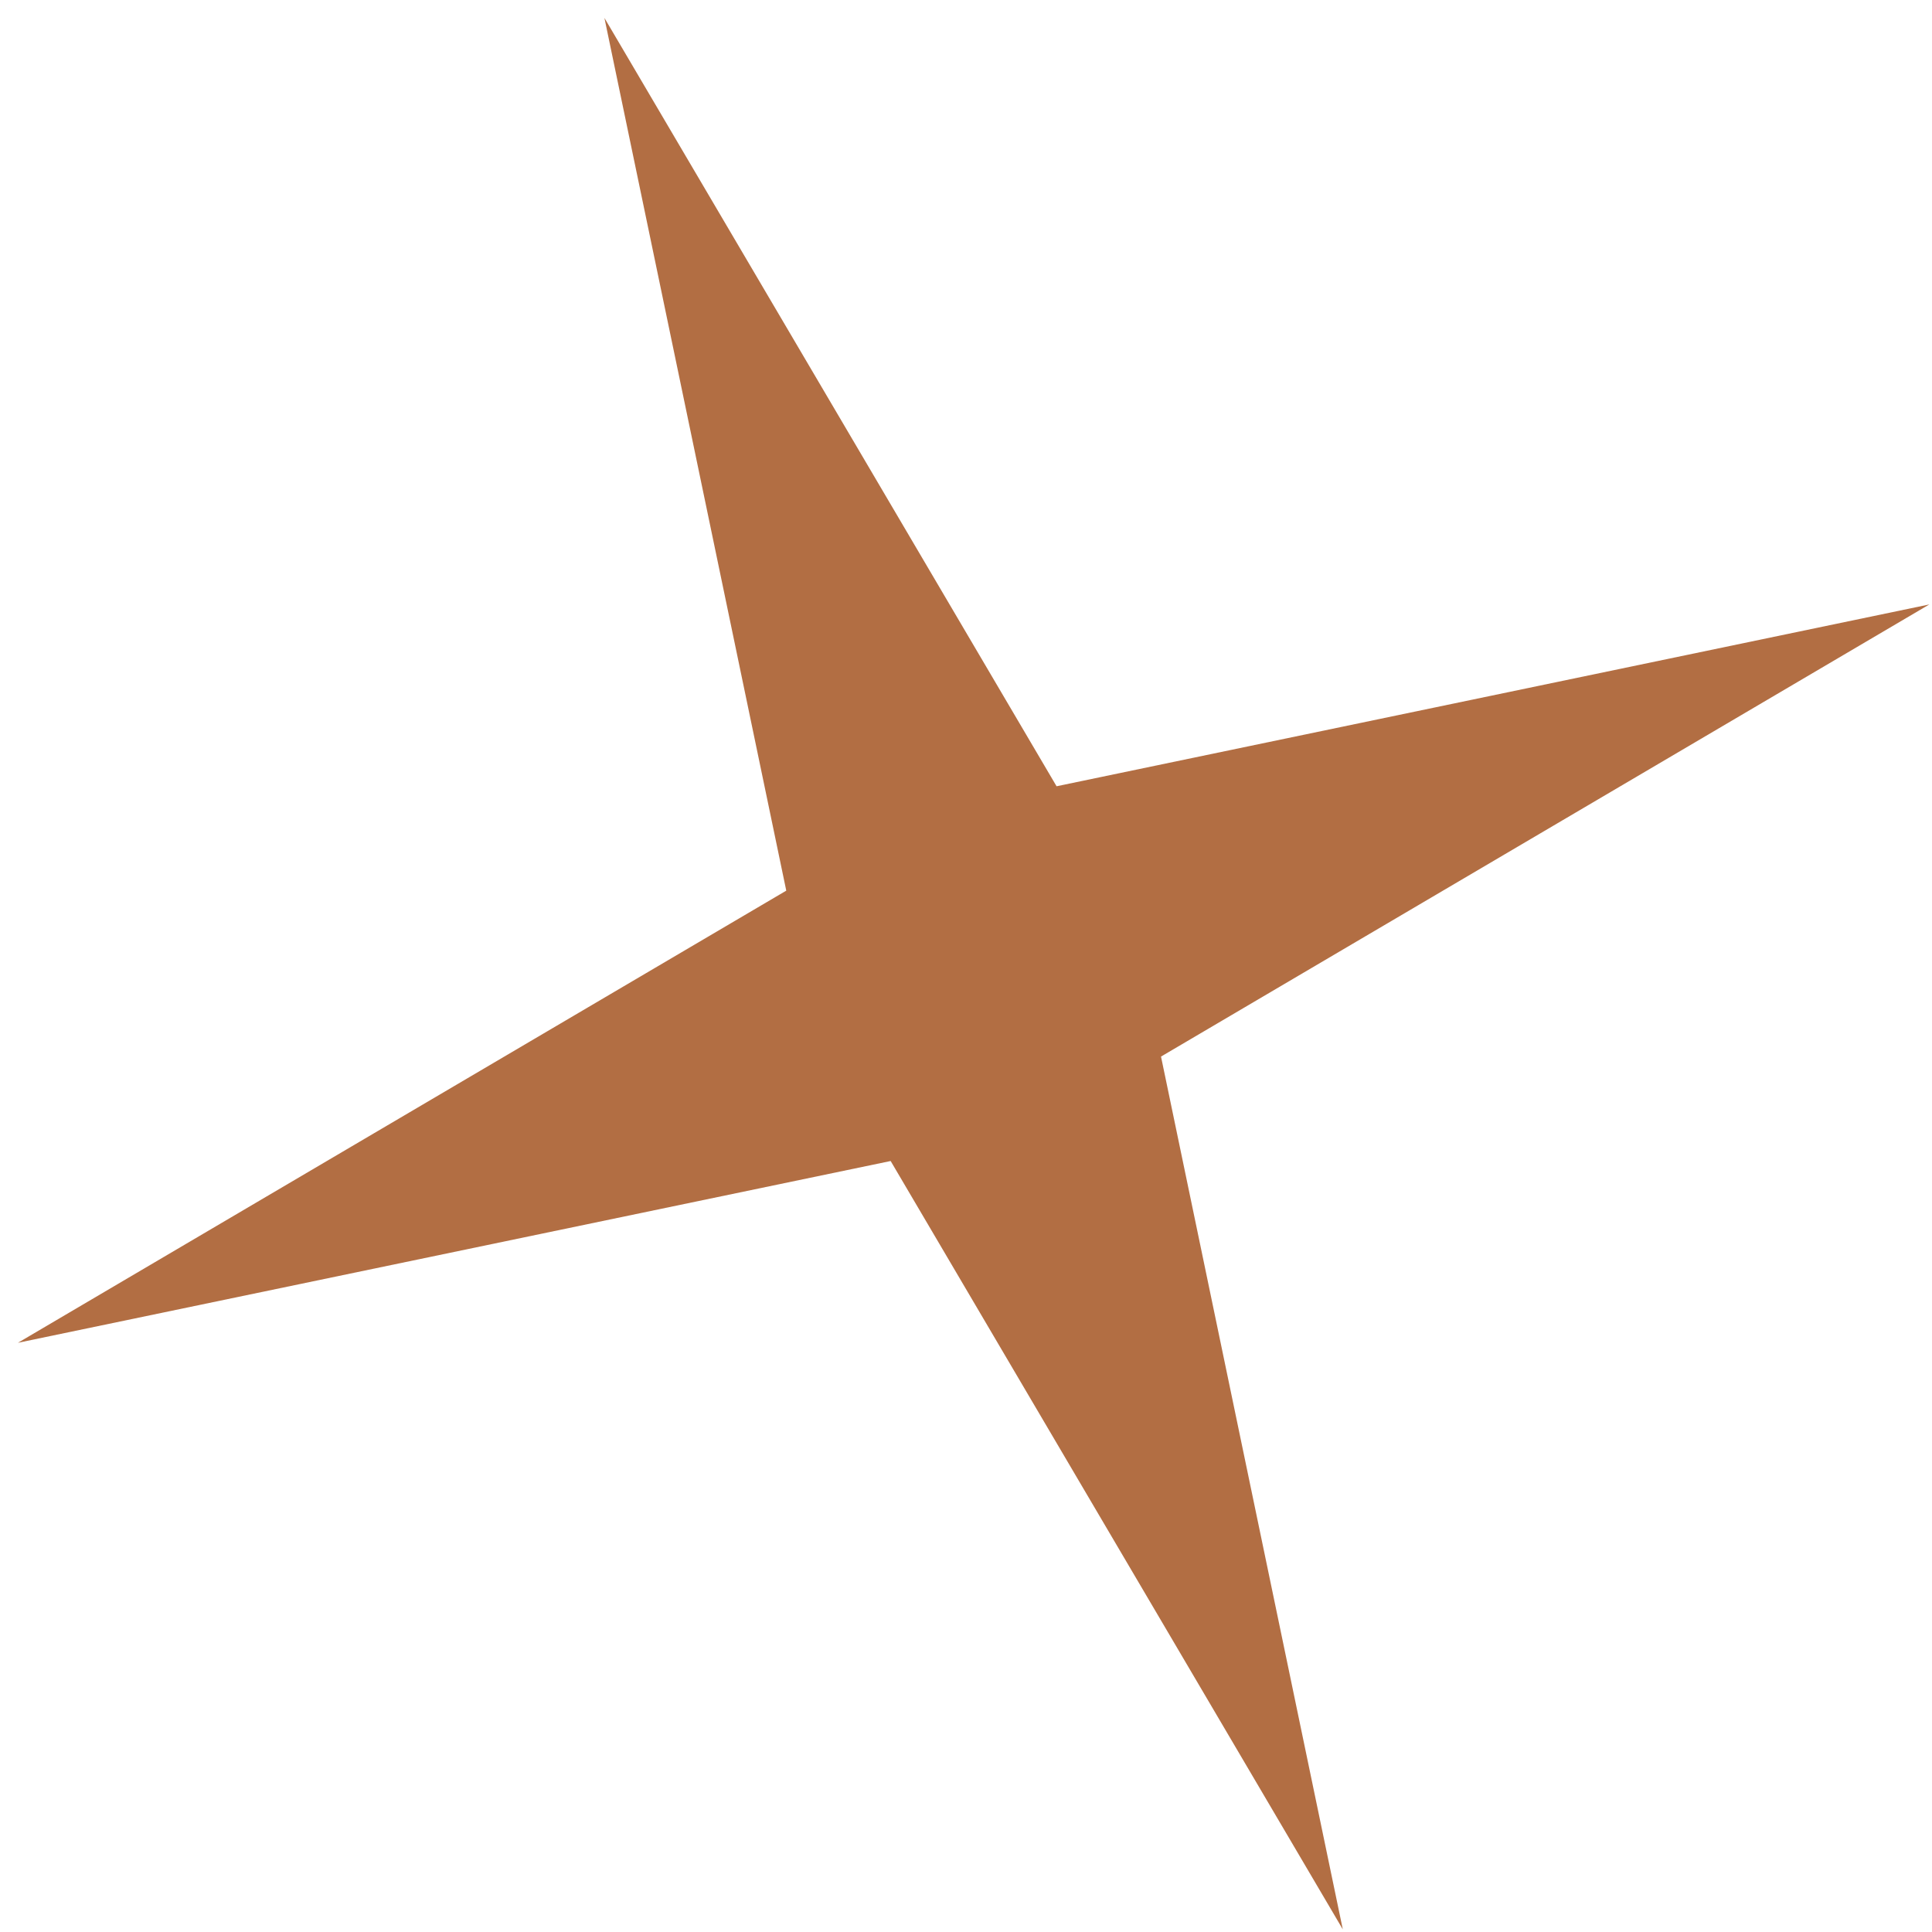
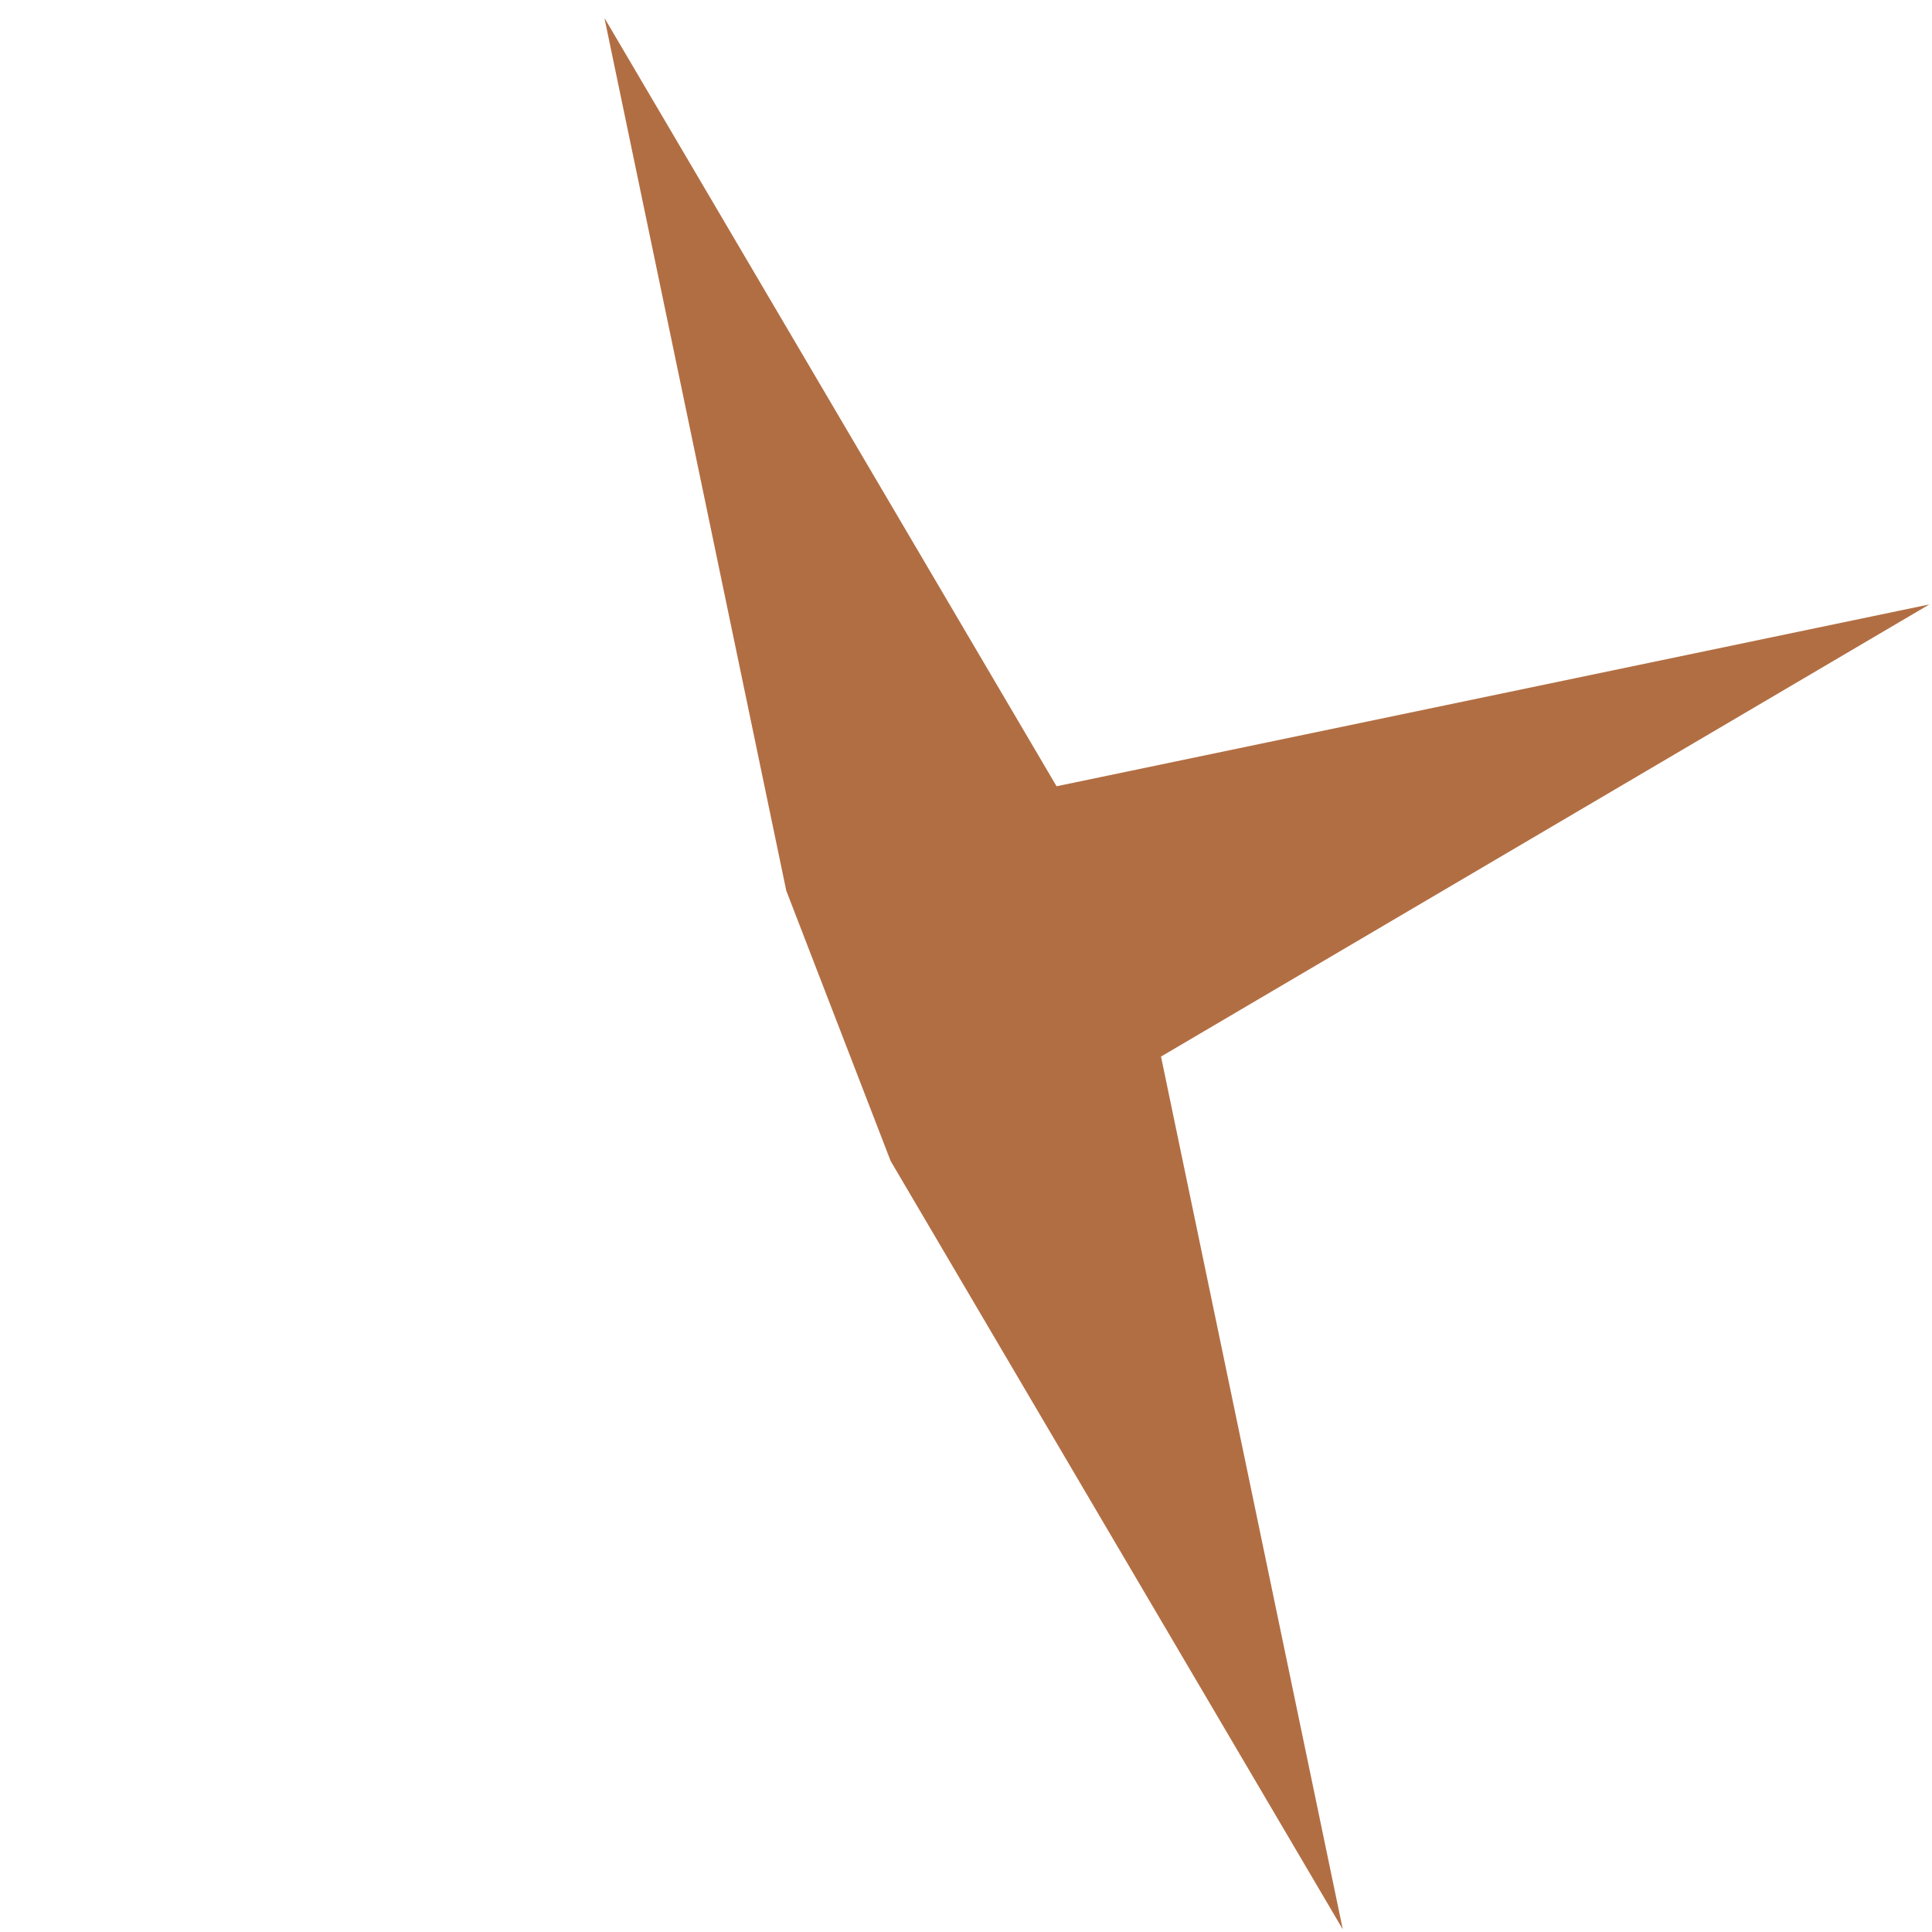
<svg xmlns="http://www.w3.org/2000/svg" width="33" height="33" viewBox="0 0 33 33" fill="none">
-   <path d="M10.324 0.306L18.047 13.43L32.955 10.324L19.831 18.047L22.936 32.955L15.213 19.831L0.306 22.936L13.43 15.213L10.324 0.306Z" fill="#B26E43" />
+   <path d="M10.324 0.306L18.047 13.43L32.955 10.324L19.831 18.047L22.936 32.955L15.213 19.831L13.43 15.213L10.324 0.306Z" fill="#B26E43" />
</svg>